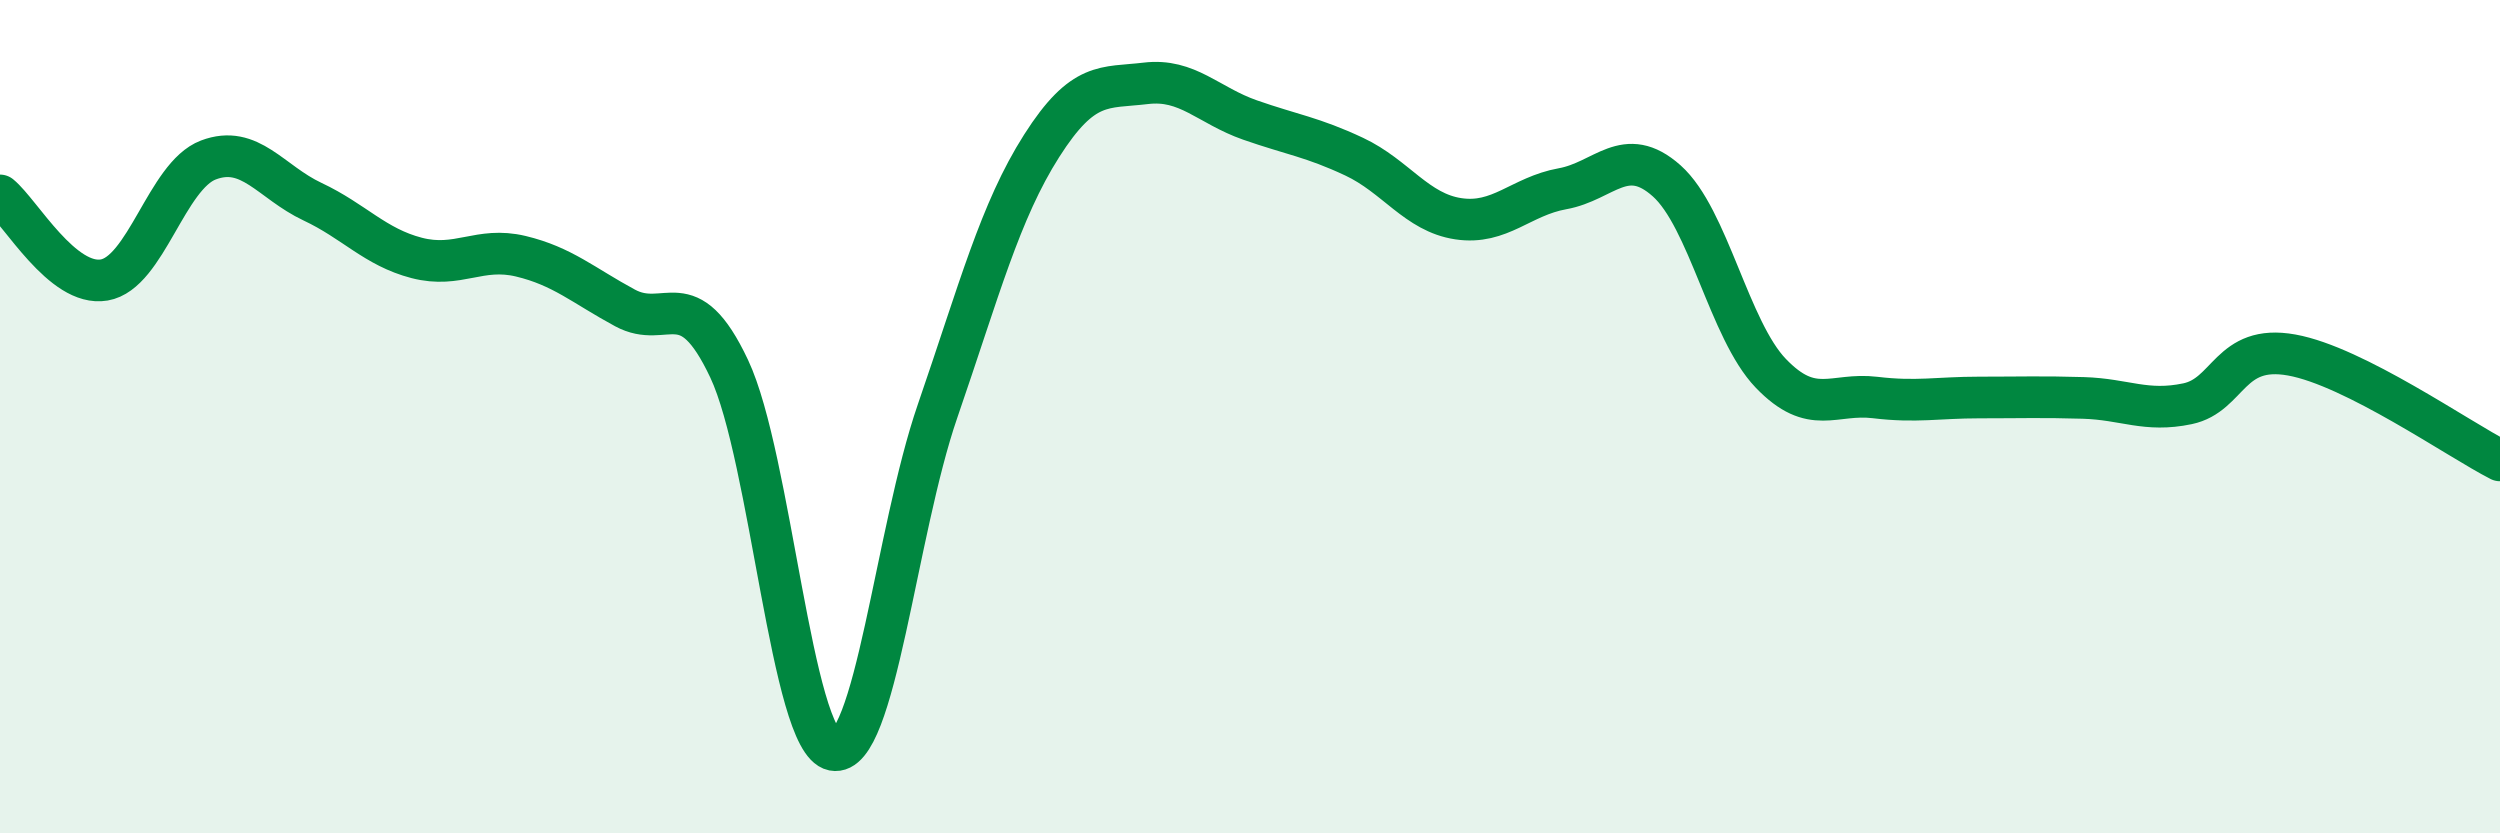
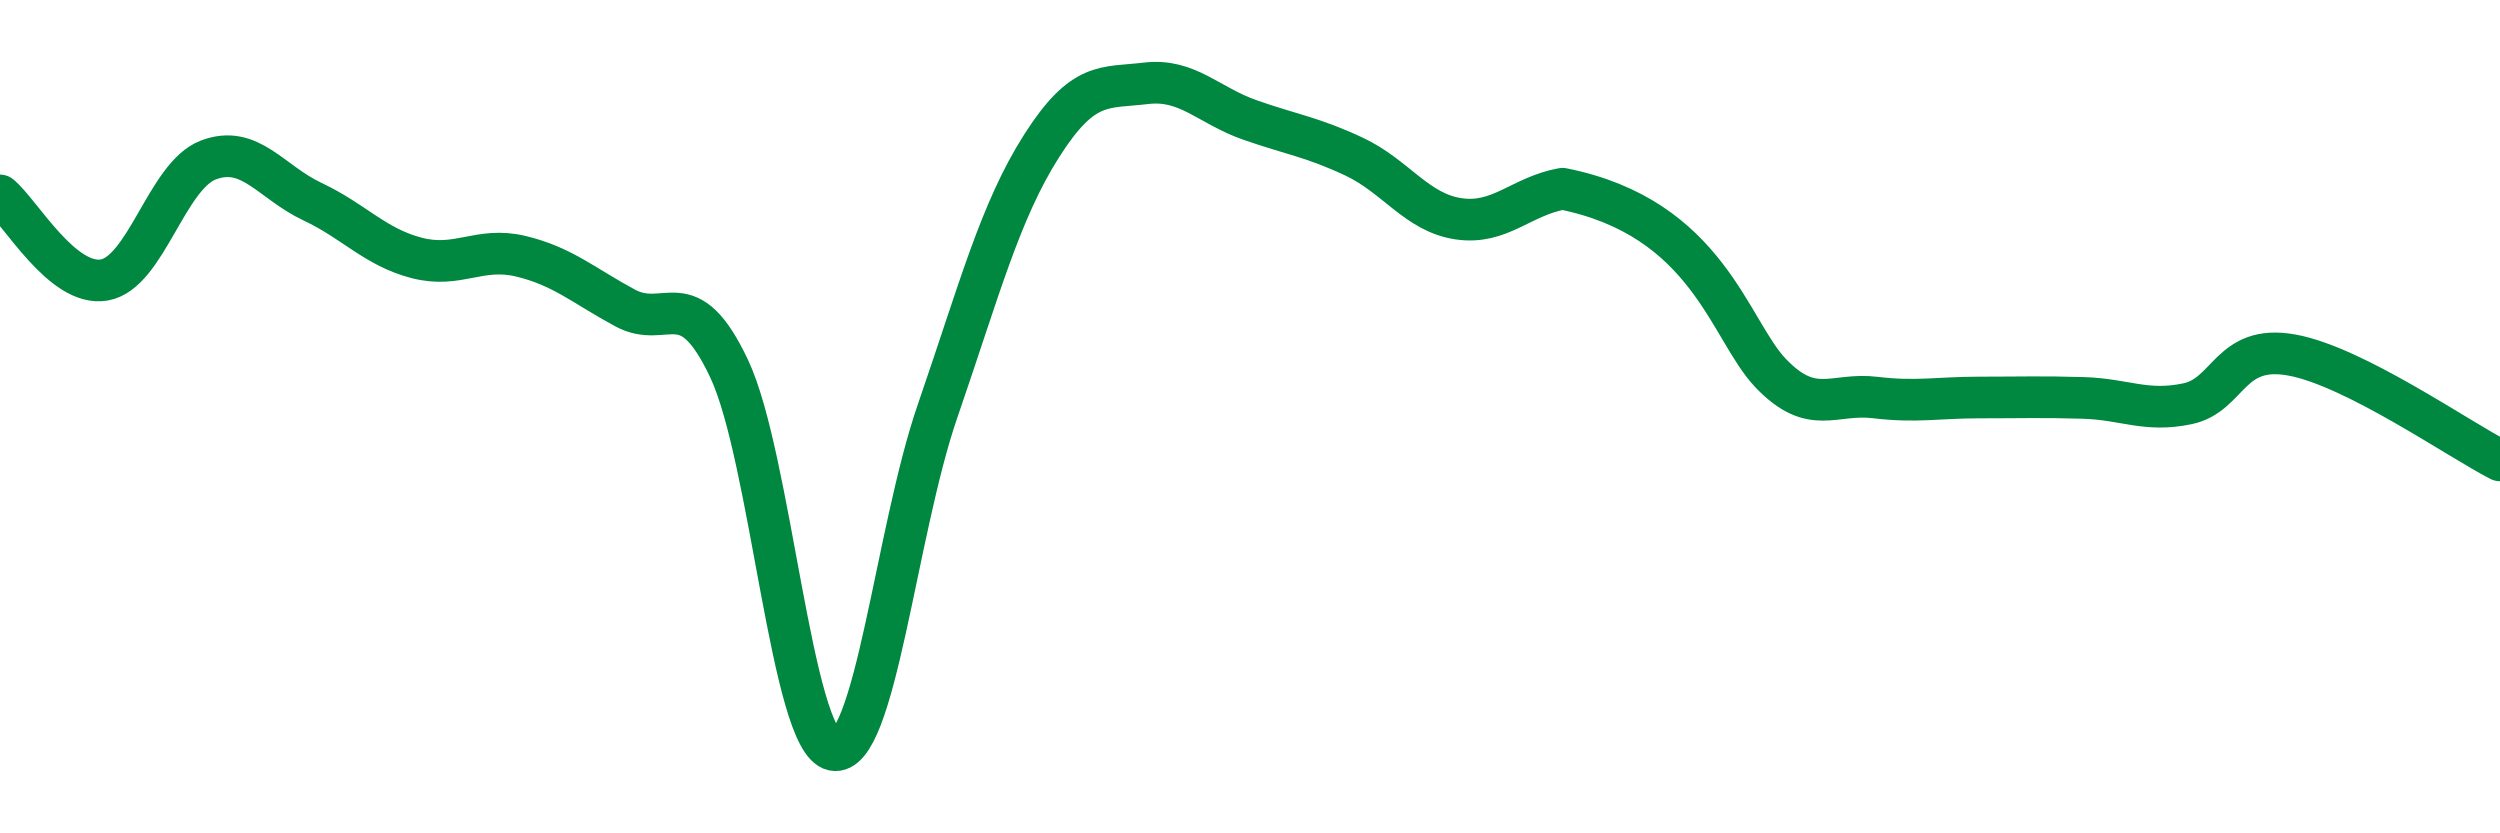
<svg xmlns="http://www.w3.org/2000/svg" width="60" height="20" viewBox="0 0 60 20">
-   <path d="M 0,4.69 C 0.5,5.1 1.5,6.89 2.5,6.72 C 3.5,6.55 4,4.22 5,3.84 C 6,3.46 6.5,4.37 7.5,4.84 C 8.5,5.31 9,5.93 10,6.19 C 11,6.45 11.5,5.91 12.5,6.15 C 13.5,6.39 14,6.85 15,7.39 C 16,7.93 16.5,6.73 17.5,8.85 C 18.5,10.97 19,17.8 20,18 C 21,18.2 21.5,12.77 22.5,9.87 C 23.5,6.97 24,5.07 25,3.5 C 26,1.93 26.5,2.12 27.5,2 C 28.5,1.88 29,2.53 30,2.88 C 31,3.23 31.5,3.29 32.5,3.76 C 33.5,4.23 34,5.1 35,5.25 C 36,5.4 36.5,4.71 37.5,4.53 C 38.5,4.35 39,3.45 40,4.34 C 41,5.23 41.5,7.92 42.5,8.96 C 43.5,10 44,9.42 45,9.54 C 46,9.66 46.5,9.54 47.5,9.54 C 48.5,9.54 49,9.52 50,9.55 C 51,9.58 51.5,9.9 52.5,9.69 C 53.5,9.48 53.5,8.25 55,8.52 C 56.5,8.79 59,10.54 60,11.05L60 20L0 20Z" fill="#008740" opacity="0.1" stroke-linecap="round" stroke-linejoin="round" />
-   <path d="M 0,4.69 C 0.5,5.1 1.5,6.89 2.5,6.72 C 3.5,6.55 4,4.22 5,3.84 C 6,3.46 6.5,4.37 7.5,4.84 C 8.5,5.31 9,5.93 10,6.19 C 11,6.45 11.5,5.91 12.5,6.15 C 13.5,6.39 14,6.85 15,7.39 C 16,7.93 16.5,6.73 17.5,8.85 C 18.5,10.97 19,17.8 20,18 C 21,18.2 21.5,12.77 22.5,9.87 C 23.5,6.97 24,5.07 25,3.5 C 26,1.93 26.5,2.12 27.5,2 C 28.5,1.88 29,2.53 30,2.88 C 31,3.23 31.5,3.29 32.5,3.76 C 33.5,4.23 34,5.1 35,5.25 C 36,5.4 36.5,4.71 37.5,4.53 C 38.5,4.35 39,3.45 40,4.34 C 41,5.23 41.5,7.92 42.5,8.96 C 43.5,10 44,9.42 45,9.54 C 46,9.66 46.5,9.54 47.5,9.54 C 48.5,9.54 49,9.52 50,9.55 C 51,9.58 51.5,9.9 52.5,9.69 C 53.5,9.48 53.5,8.25 55,8.52 C 56.5,8.79 59,10.54 60,11.05" stroke="#008740" stroke-width="1" fill="none" stroke-linecap="round" stroke-linejoin="round" />
+   <path d="M 0,4.69 C 0.5,5.1 1.5,6.89 2.5,6.72 C 3.5,6.55 4,4.22 5,3.84 C 6,3.46 6.5,4.37 7.5,4.84 C 8.5,5.31 9,5.93 10,6.19 C 11,6.45 11.5,5.91 12.5,6.15 C 13.5,6.39 14,6.85 15,7.39 C 16,7.93 16.5,6.73 17.5,8.85 C 18.5,10.97 19,17.8 20,18 C 21,18.2 21.5,12.77 22.5,9.87 C 23.5,6.97 24,5.07 25,3.5 C 26,1.93 26.5,2.12 27.5,2 C 28.5,1.88 29,2.53 30,2.88 C 31,3.23 31.5,3.29 32.5,3.76 C 33.5,4.23 34,5.1 35,5.25 C 36,5.4 36.5,4.71 37.5,4.53 C 41,5.23 41.5,7.92 42.5,8.96 C 43.5,10 44,9.42 45,9.54 C 46,9.66 46.5,9.54 47.5,9.54 C 48.5,9.54 49,9.52 50,9.55 C 51,9.58 51.5,9.9 52.5,9.69 C 53.5,9.48 53.5,8.25 55,8.52 C 56.5,8.79 59,10.54 60,11.05" stroke="#008740" stroke-width="1" fill="none" stroke-linecap="round" stroke-linejoin="round" />
</svg>